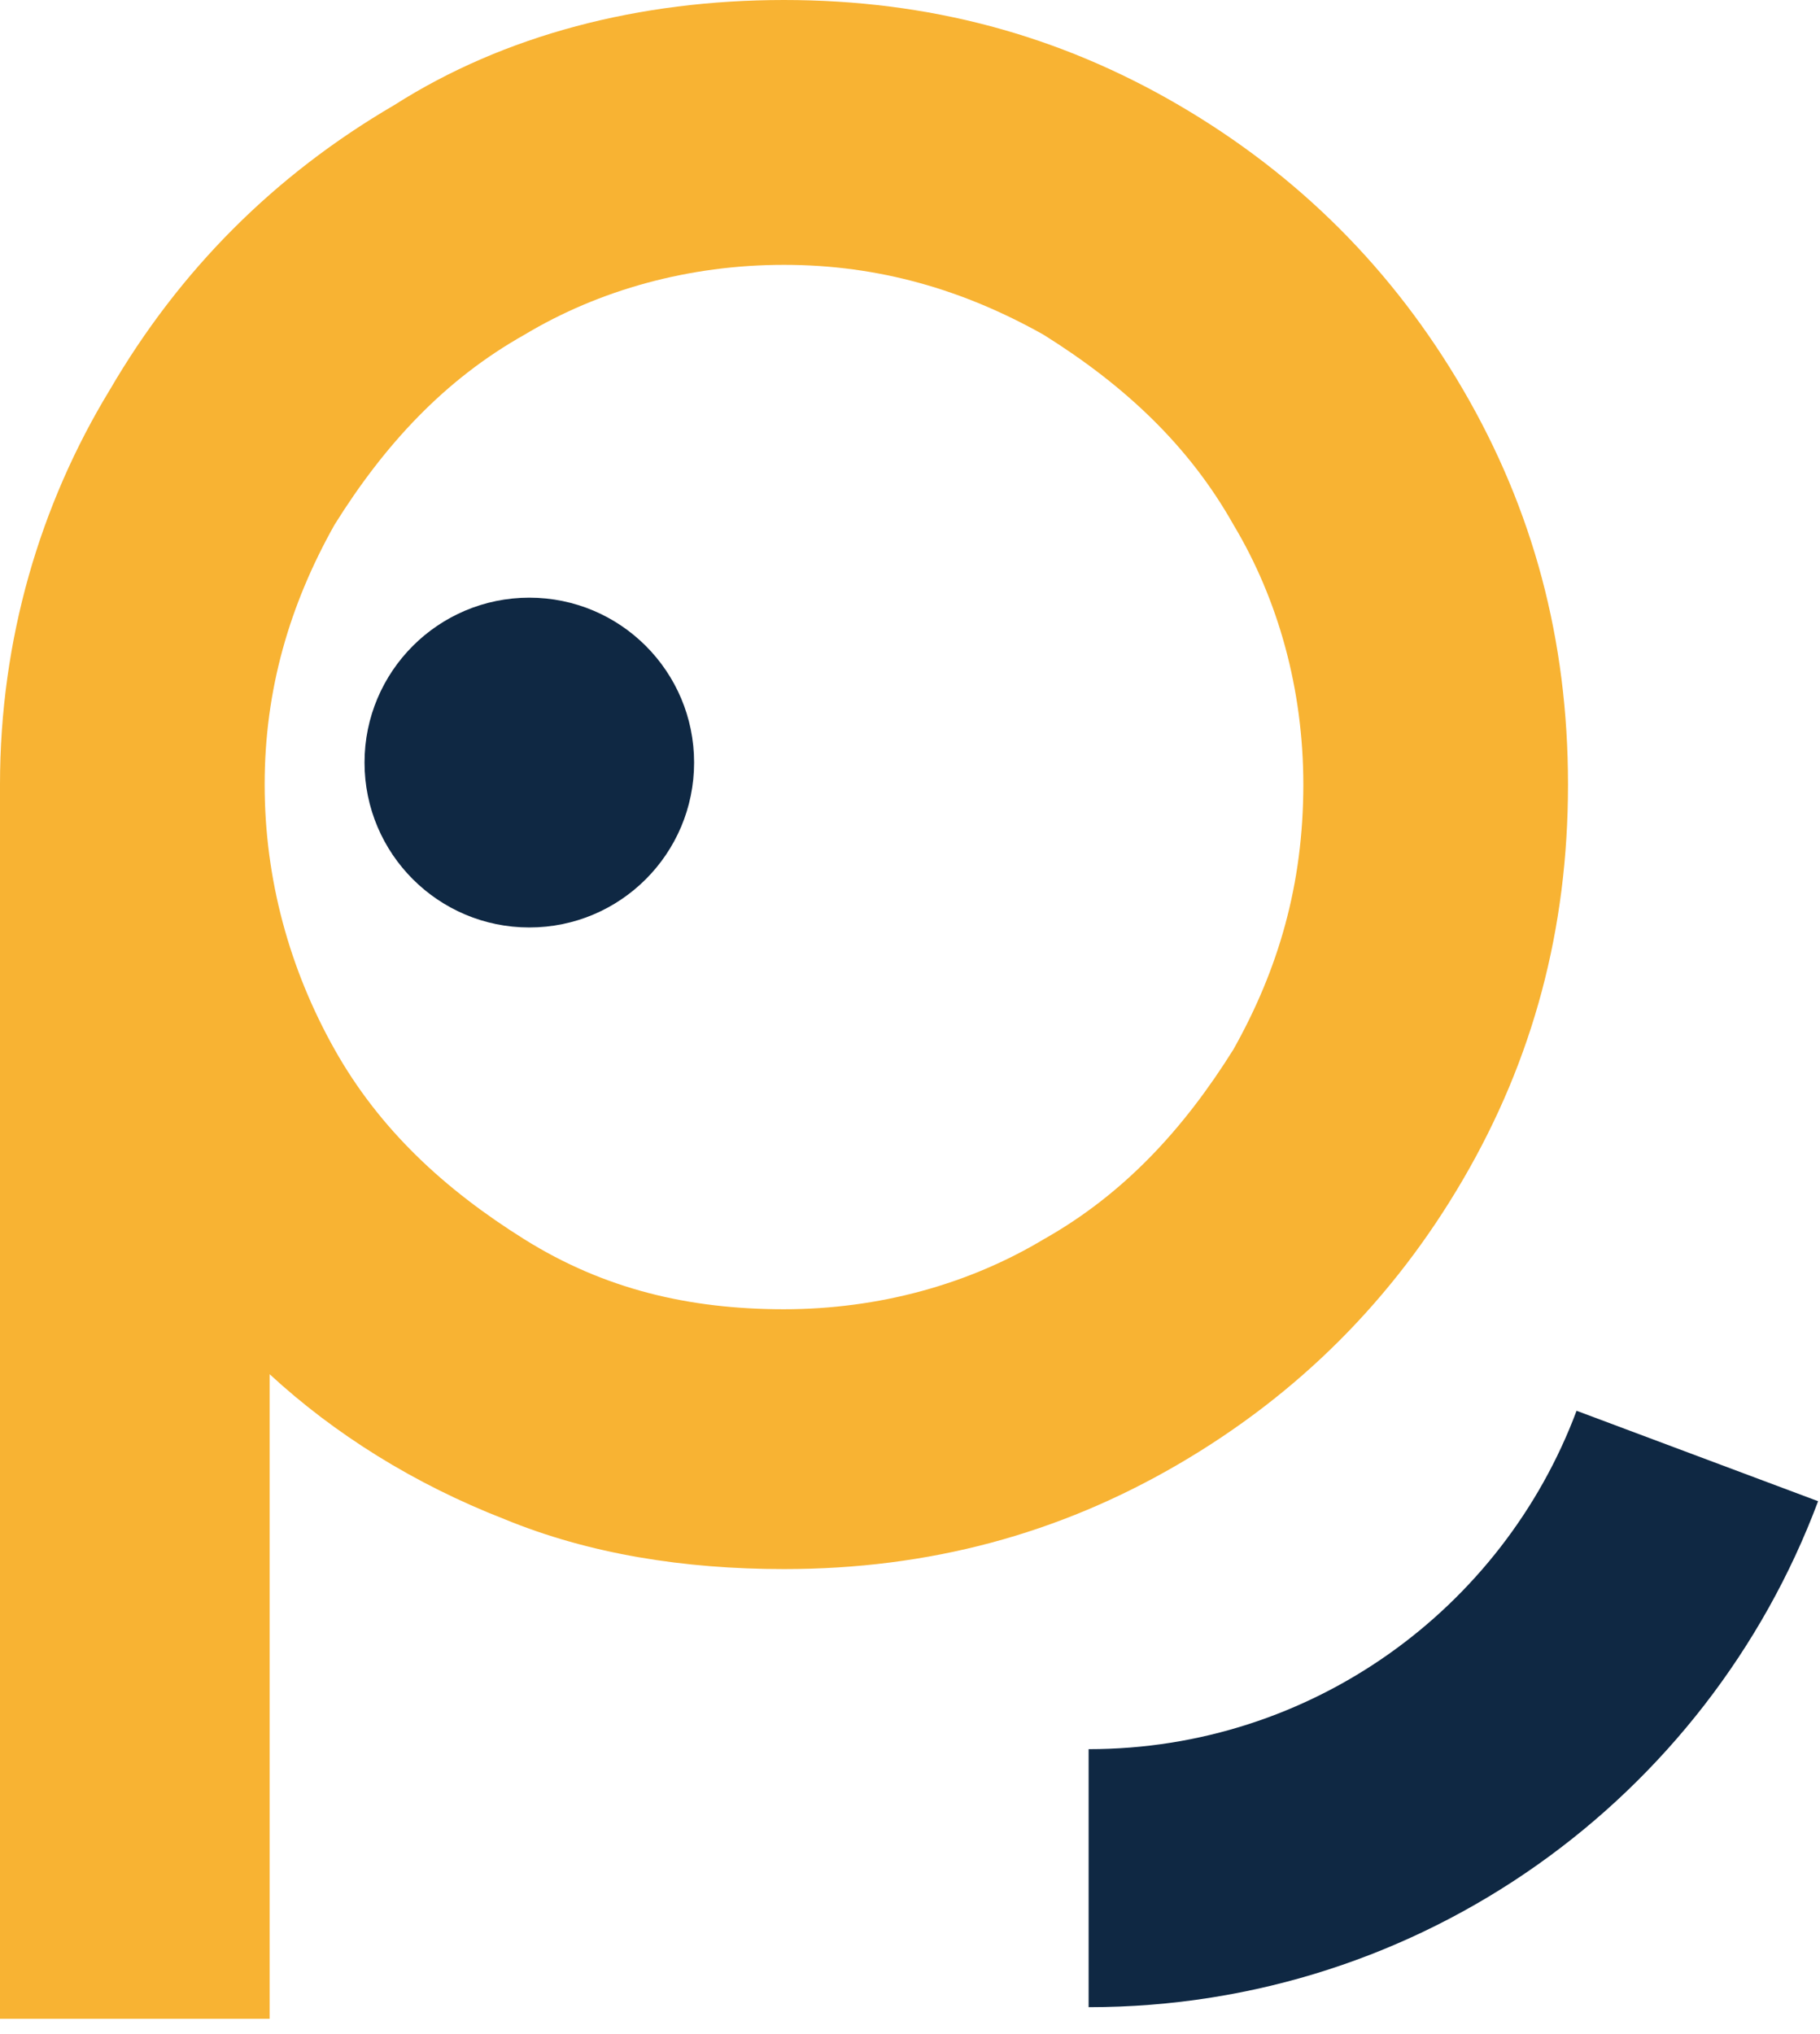
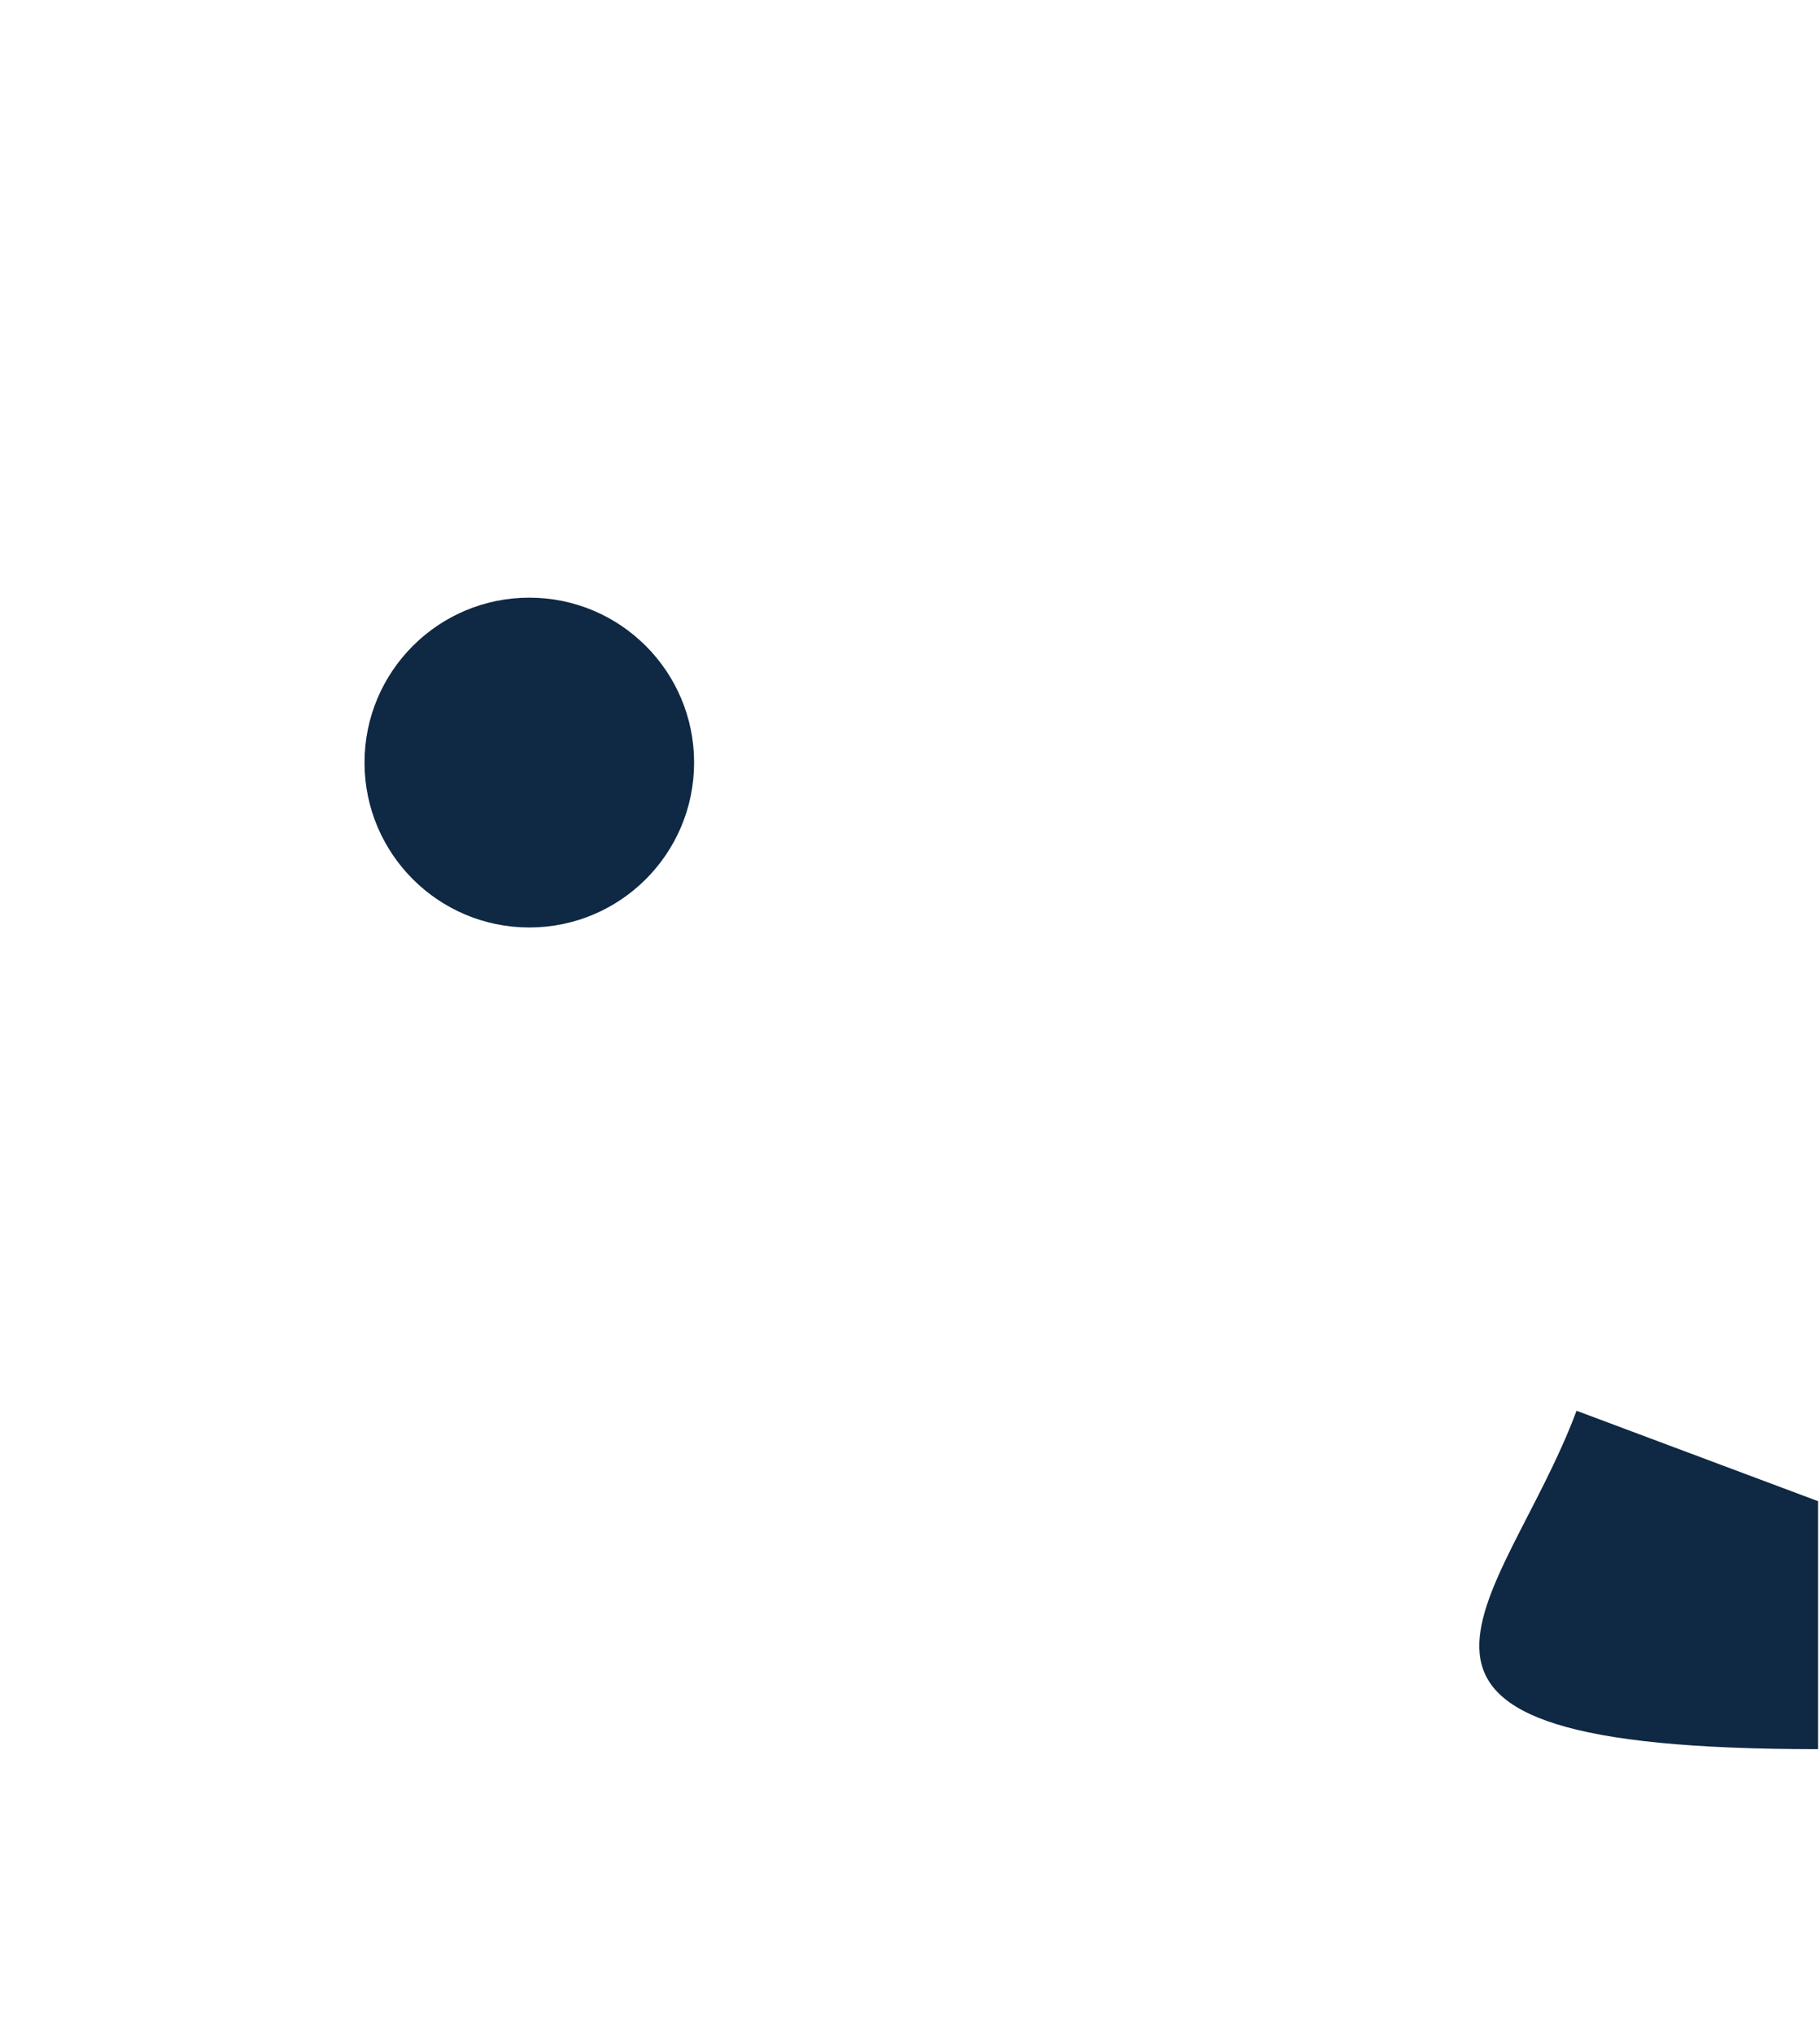
<svg xmlns="http://www.w3.org/2000/svg" width="94" height="105" viewBox="0 0 94 105" fill="none">
-   <path d="M40.492 0C47.972 0 54.678 1.806 60.867 5.418C67.057 9.03 71.958 13.932 75.568 20.124C79.179 26.316 80.985 33.024 80.985 40.506C80.985 47.988 79.179 54.697 75.568 60.889C71.958 67.081 67.057 71.983 60.867 75.595C54.678 79.207 47.972 81.013 40.492 81.013C35.334 81.013 30.434 80.239 26.049 78.433C21.407 76.627 17.28 74.047 13.927 70.951V104.233H0V40.506C0 33.024 2.063 26.058 5.674 20.124C9.285 13.932 14.185 9.03 20.375 5.418C26.049 1.806 33.013 0 40.492 0ZM40.492 13.674C35.592 13.674 30.95 14.964 27.081 17.286C22.954 19.608 19.859 22.962 17.28 27.09C14.959 31.218 13.669 35.604 13.669 40.506C13.669 45.408 14.959 50.052 17.28 54.181C19.601 58.309 22.954 61.404 27.081 63.985C31.207 66.565 35.592 67.597 40.492 67.597C45.393 67.597 50.035 66.307 53.904 63.985C58.03 61.663 61.125 58.309 63.705 54.181C66.026 50.052 67.315 45.666 67.315 40.506C67.315 35.604 66.026 30.96 63.705 27.09C61.383 22.962 58.03 19.866 53.904 17.286C49.777 14.964 45.393 13.674 40.492 13.674Z" fill="#F8B333" />
-   <path d="M93.902 77.508C88.195 92.757 73.489 103.632 56.225 103.632V90.311C67.753 90.311 77.604 83.055 81.427 72.839L93.902 77.508Z" fill="#0F2843" />
+   <path d="M93.902 77.508V90.311C67.753 90.311 77.604 83.055 81.427 72.839L93.902 77.508Z" fill="#0F2843" />
  <path d="M27.338 47.886C32.039 47.886 35.849 44.074 35.849 39.372C35.849 34.67 32.039 30.858 27.338 30.858C22.638 30.858 18.827 34.67 18.827 39.372C18.827 44.074 22.638 47.886 27.338 47.886Z" fill="#0F2843" />
</svg>